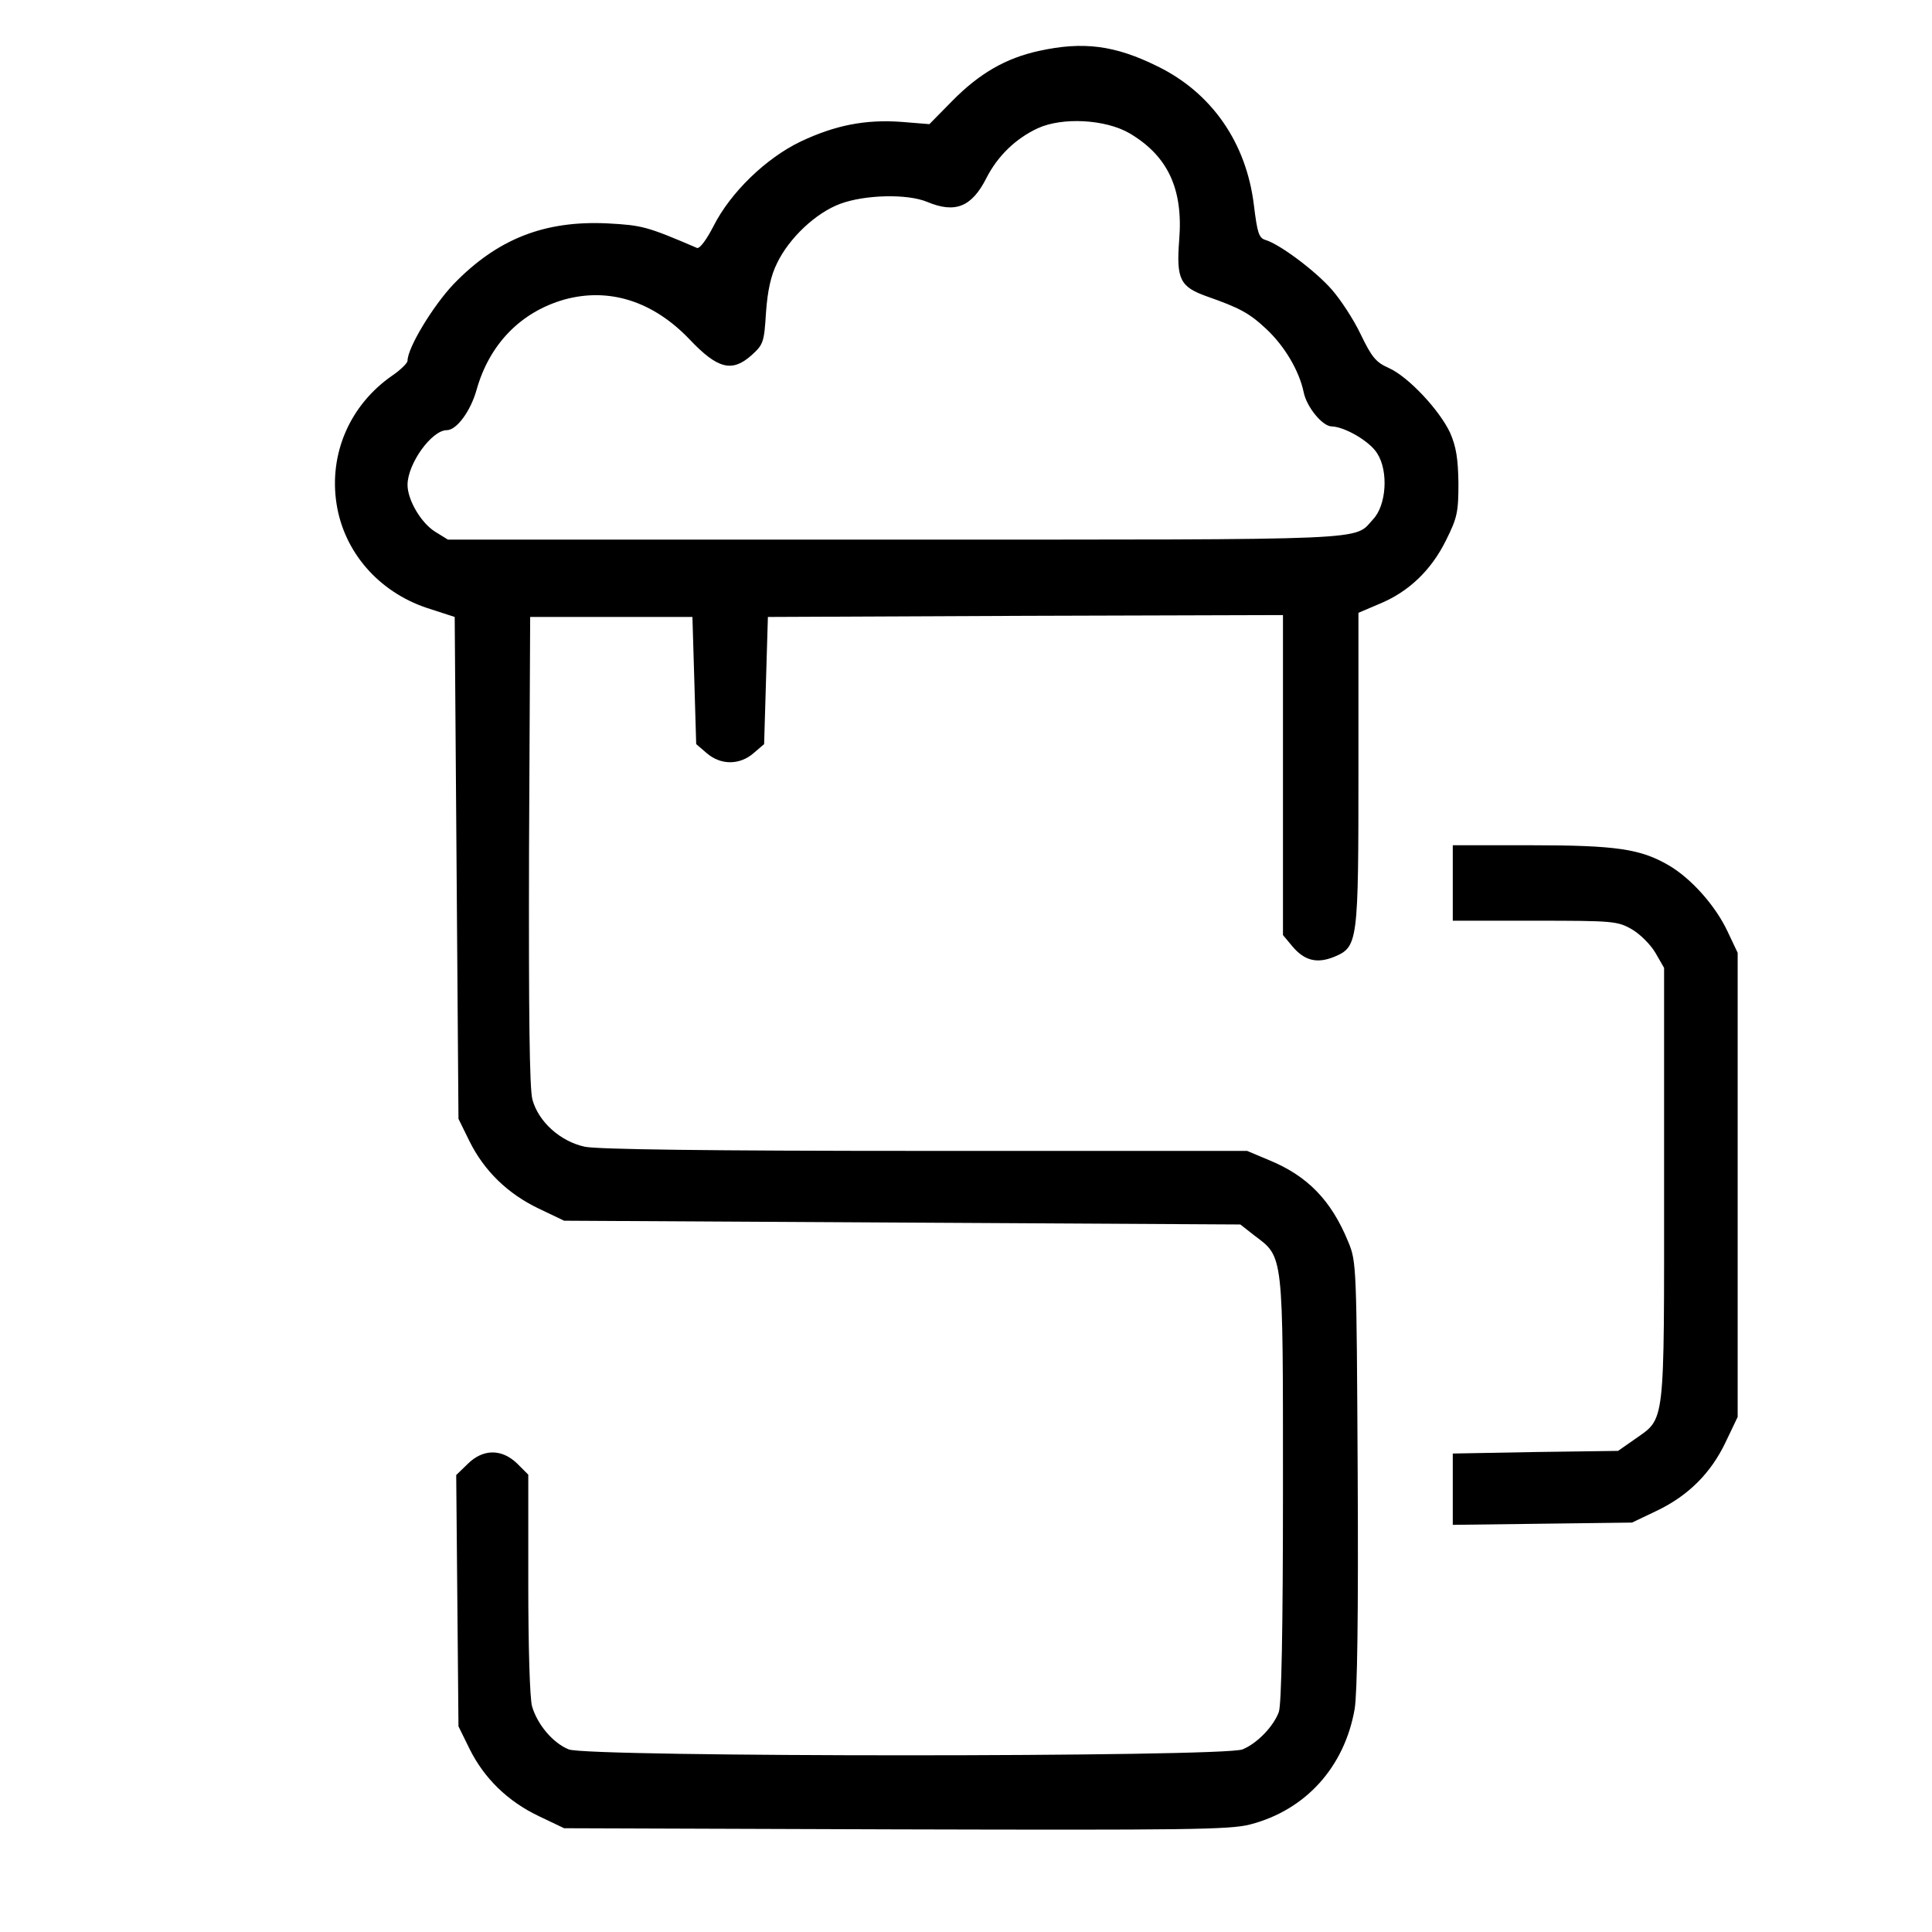
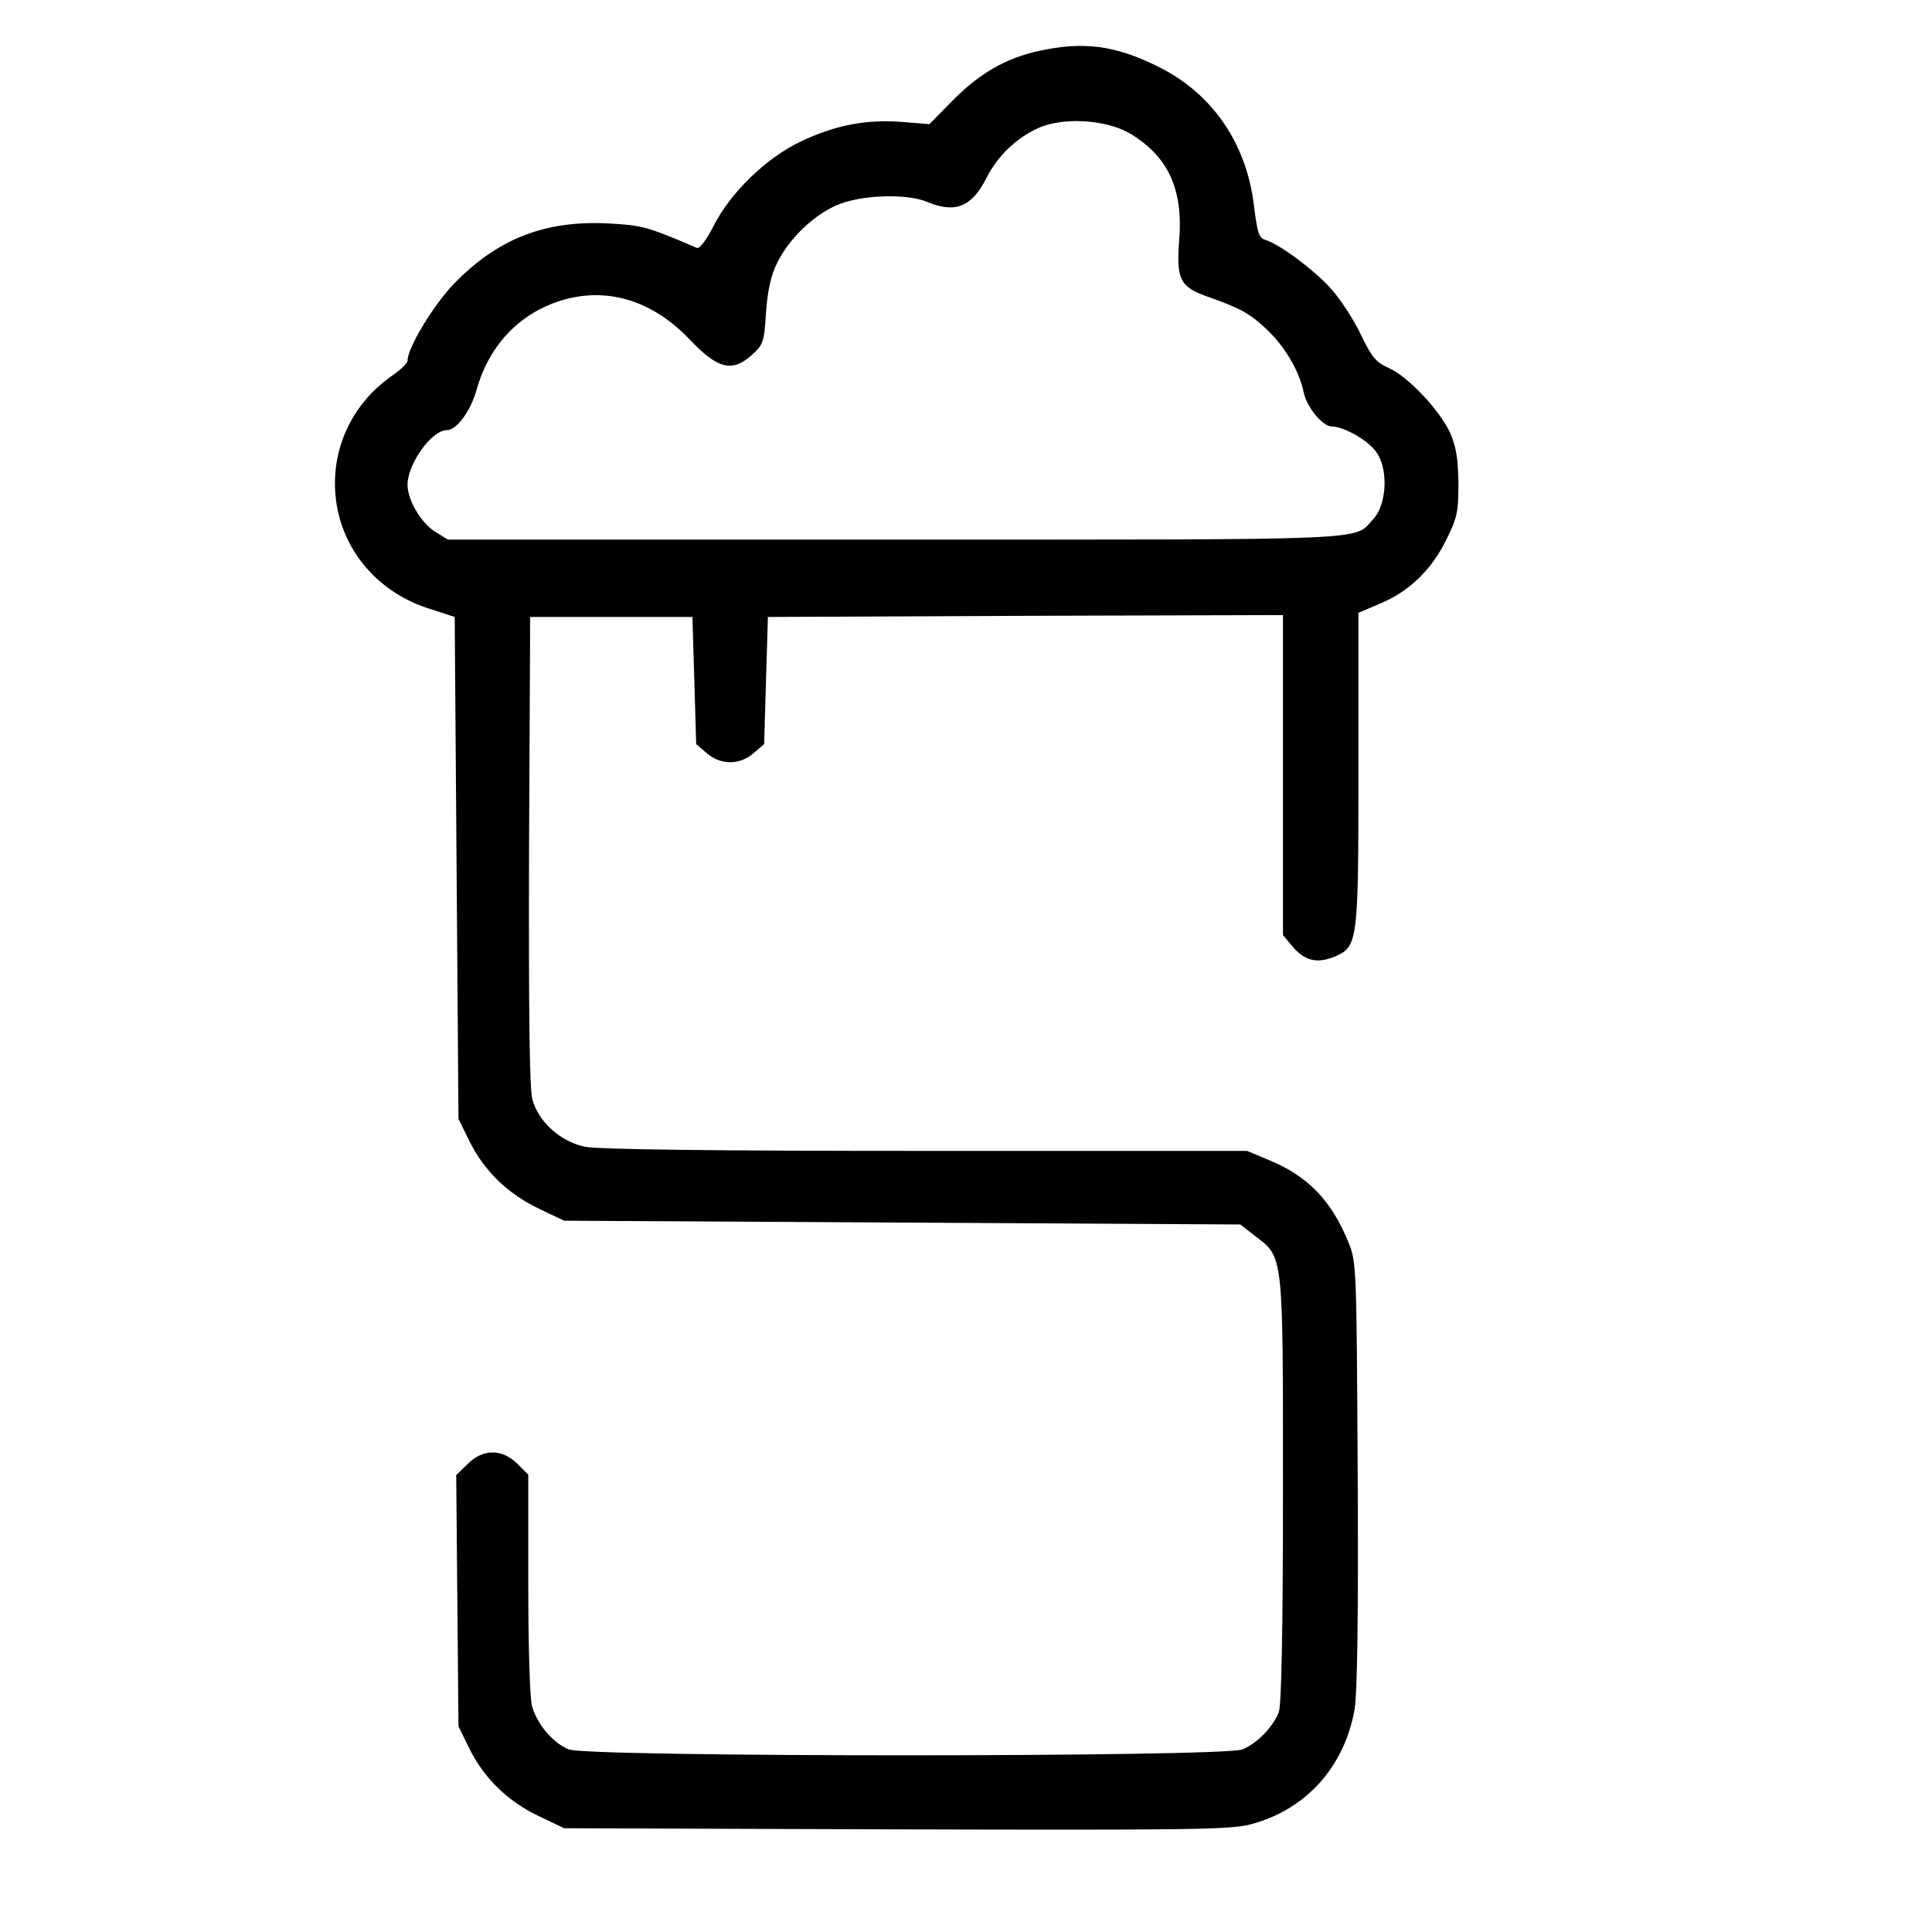
<svg xmlns="http://www.w3.org/2000/svg" version="1.0" width="512pt" height="512pt" viewBox="0 0 512 512" preserveAspectRatio="xMidYMid meet">
  <g transform="translate(0,512) scale(0.1,-0.1)" fill="#000000" stroke="none">
    <path d="M2753 4985 c-87 -19 -157 -59 -229 -132 l-61 -62 -74 6 c-96 7 -176 -9 -267 -52 -92 -44 -186 -135 -231 -224 -19 -37 -37 -61 -44 -58 -133 57 -145 60 -237 65 -167 8 -292 -41 -408 -161 -55 -58 -122 -169 -122 -203 0 -6 -18 -24 -40 -39 -113 -78 -169 -208 -148 -341 20 -127 111 -232 239 -275 l74 -24 5 -665 5 -665 29 -59 c39 -79 102 -140 184 -179 l67 -32 896 -5 896 -5 37 -29 c78 -59 76 -41 76 -673 0 -373 -4 -571 -11 -590 -14 -38 -57 -83 -96 -99 -48 -21 -1738 -21 -1786 0 -42 17 -83 66 -97 114 -6 21 -10 158 -10 325 l0 289 -29 29 c-41 40 -91 40 -132 -1 l-30 -29 3 -333 3 -333 29 -59 c39 -79 102 -140 184 -179 l67 -32 879 -3 c770 -2 886 -1 939 13 147 38 250 152 277 306 7 43 10 246 8 624 -3 551 -3 561 -25 614 -45 110 -108 175 -211 217 l-57 24 -852 0 c-579 0 -868 4 -903 11 -65 14 -123 66 -139 125 -8 29 -10 230 -9 660 l3 619 215 0 215 0 5 -168 5 -169 28 -24 c37 -32 87 -32 124 0 l28 24 5 169 5 168 683 3 682 2 0 -424 0 -424 25 -30 c32 -38 65 -46 110 -28 64 27 65 35 65 499 l0 413 54 23 c79 32 139 90 178 169 30 60 33 75 33 152 -1 65 -6 96 -22 133 -28 60 -111 149 -163 172 -34 15 -45 29 -74 89 -19 40 -54 93 -77 119 -42 48 -136 119 -175 131 -18 5 -22 19 -31 92 -20 166 -112 298 -255 368 -113 56 -197 67 -315 41z m240 -218 c102 -60 143 -148 132 -283 -8 -103 2 -124 72 -149 88 -31 113 -44 159 -87 48 -45 87 -110 99 -168 8 -39 50 -90 74 -90 35 -1 102 -40 121 -72 30 -47 24 -137 -11 -174 -53 -57 22 -54 -1265 -54 l-1187 0 -34 21 c-37 23 -73 84 -73 124 0 56 64 145 104 145 26 0 63 50 79 107 34 121 117 206 232 239 119 33 236 -4 333 -106 74 -78 112 -87 163 -42 32 29 34 34 39 114 4 57 13 98 29 130 32 67 103 134 168 158 65 24 177 27 230 5 74 -31 118 -14 157 63 30 59 78 105 136 132 65 30 179 24 243 -13z" />
-     <path d="M3850 2780 l0 -100 218 0 c207 0 219 -1 257 -23 22 -13 49 -40 62 -62 l23 -40 0 -575 c0 -650 4 -616 -79 -675 l-43 -30 -219 -3 -219 -4 0 -94 0 -95 238 3 237 3 65 31 c84 40 144 100 183 182 l32 67 0 615 0 615 -27 57 c-32 68 -96 140 -156 175 -74 43 -138 53 -364 53 l-208 0 0 -100z" />
  </g>
</svg>